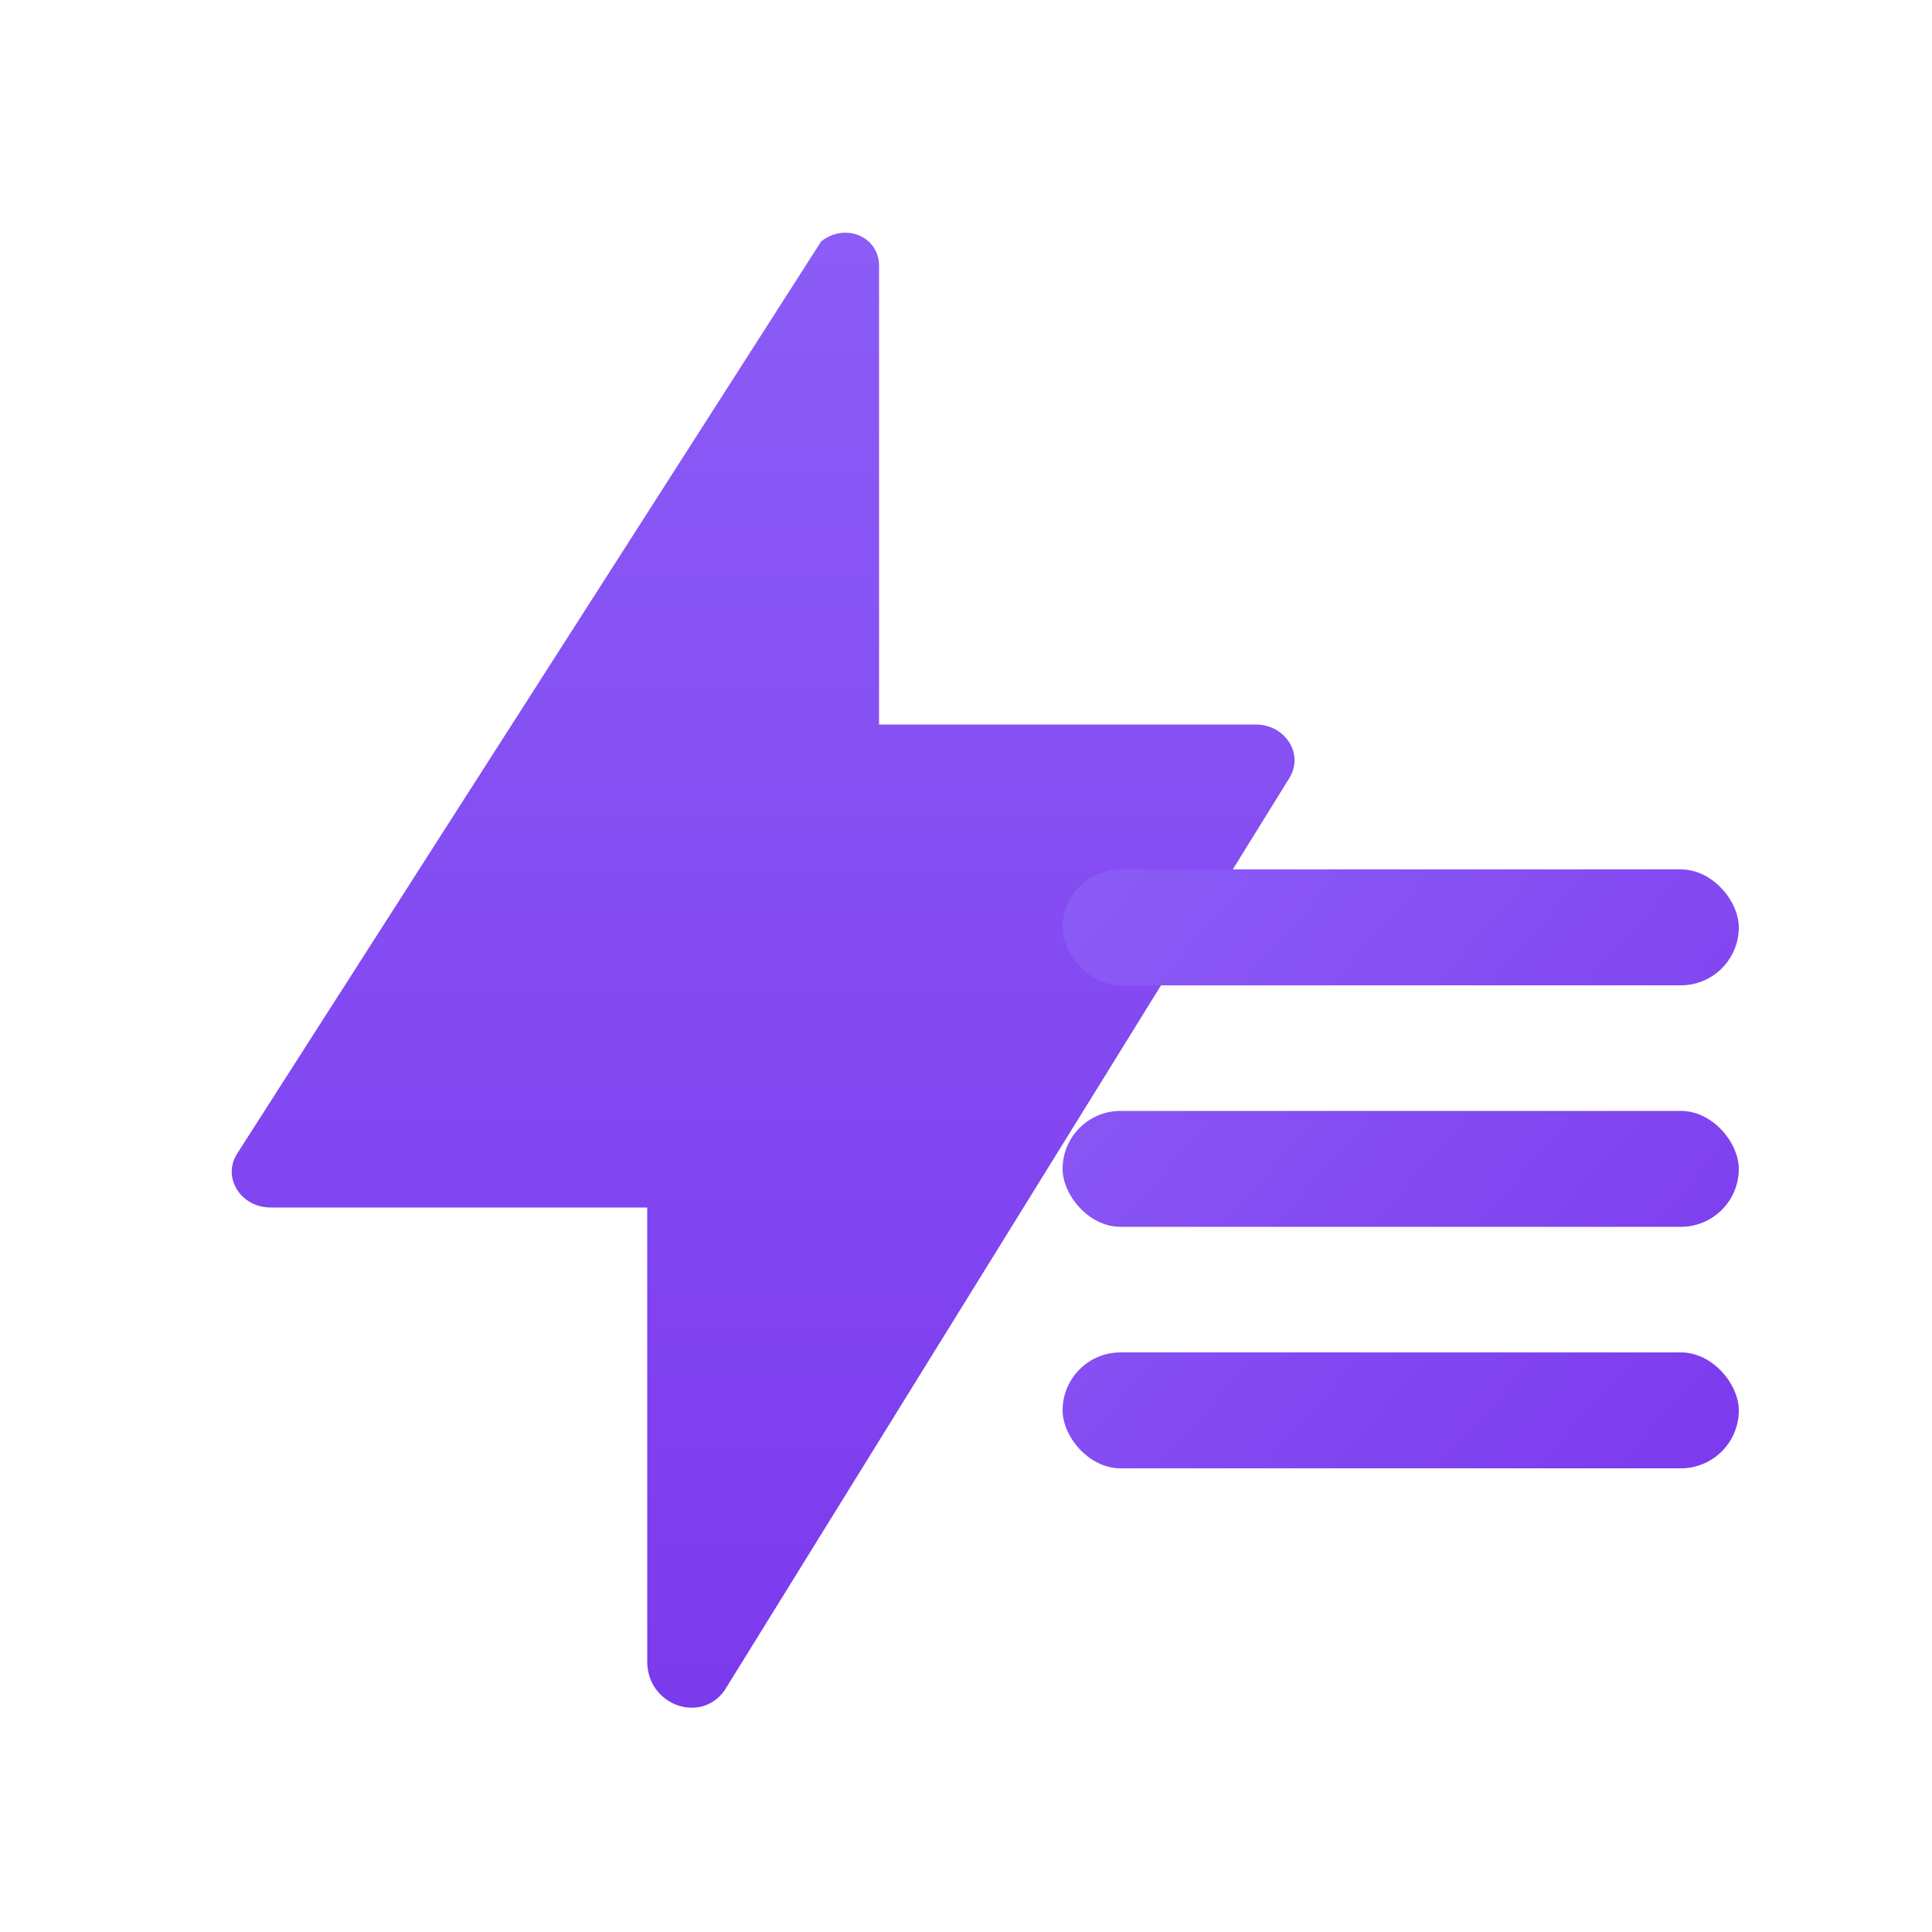
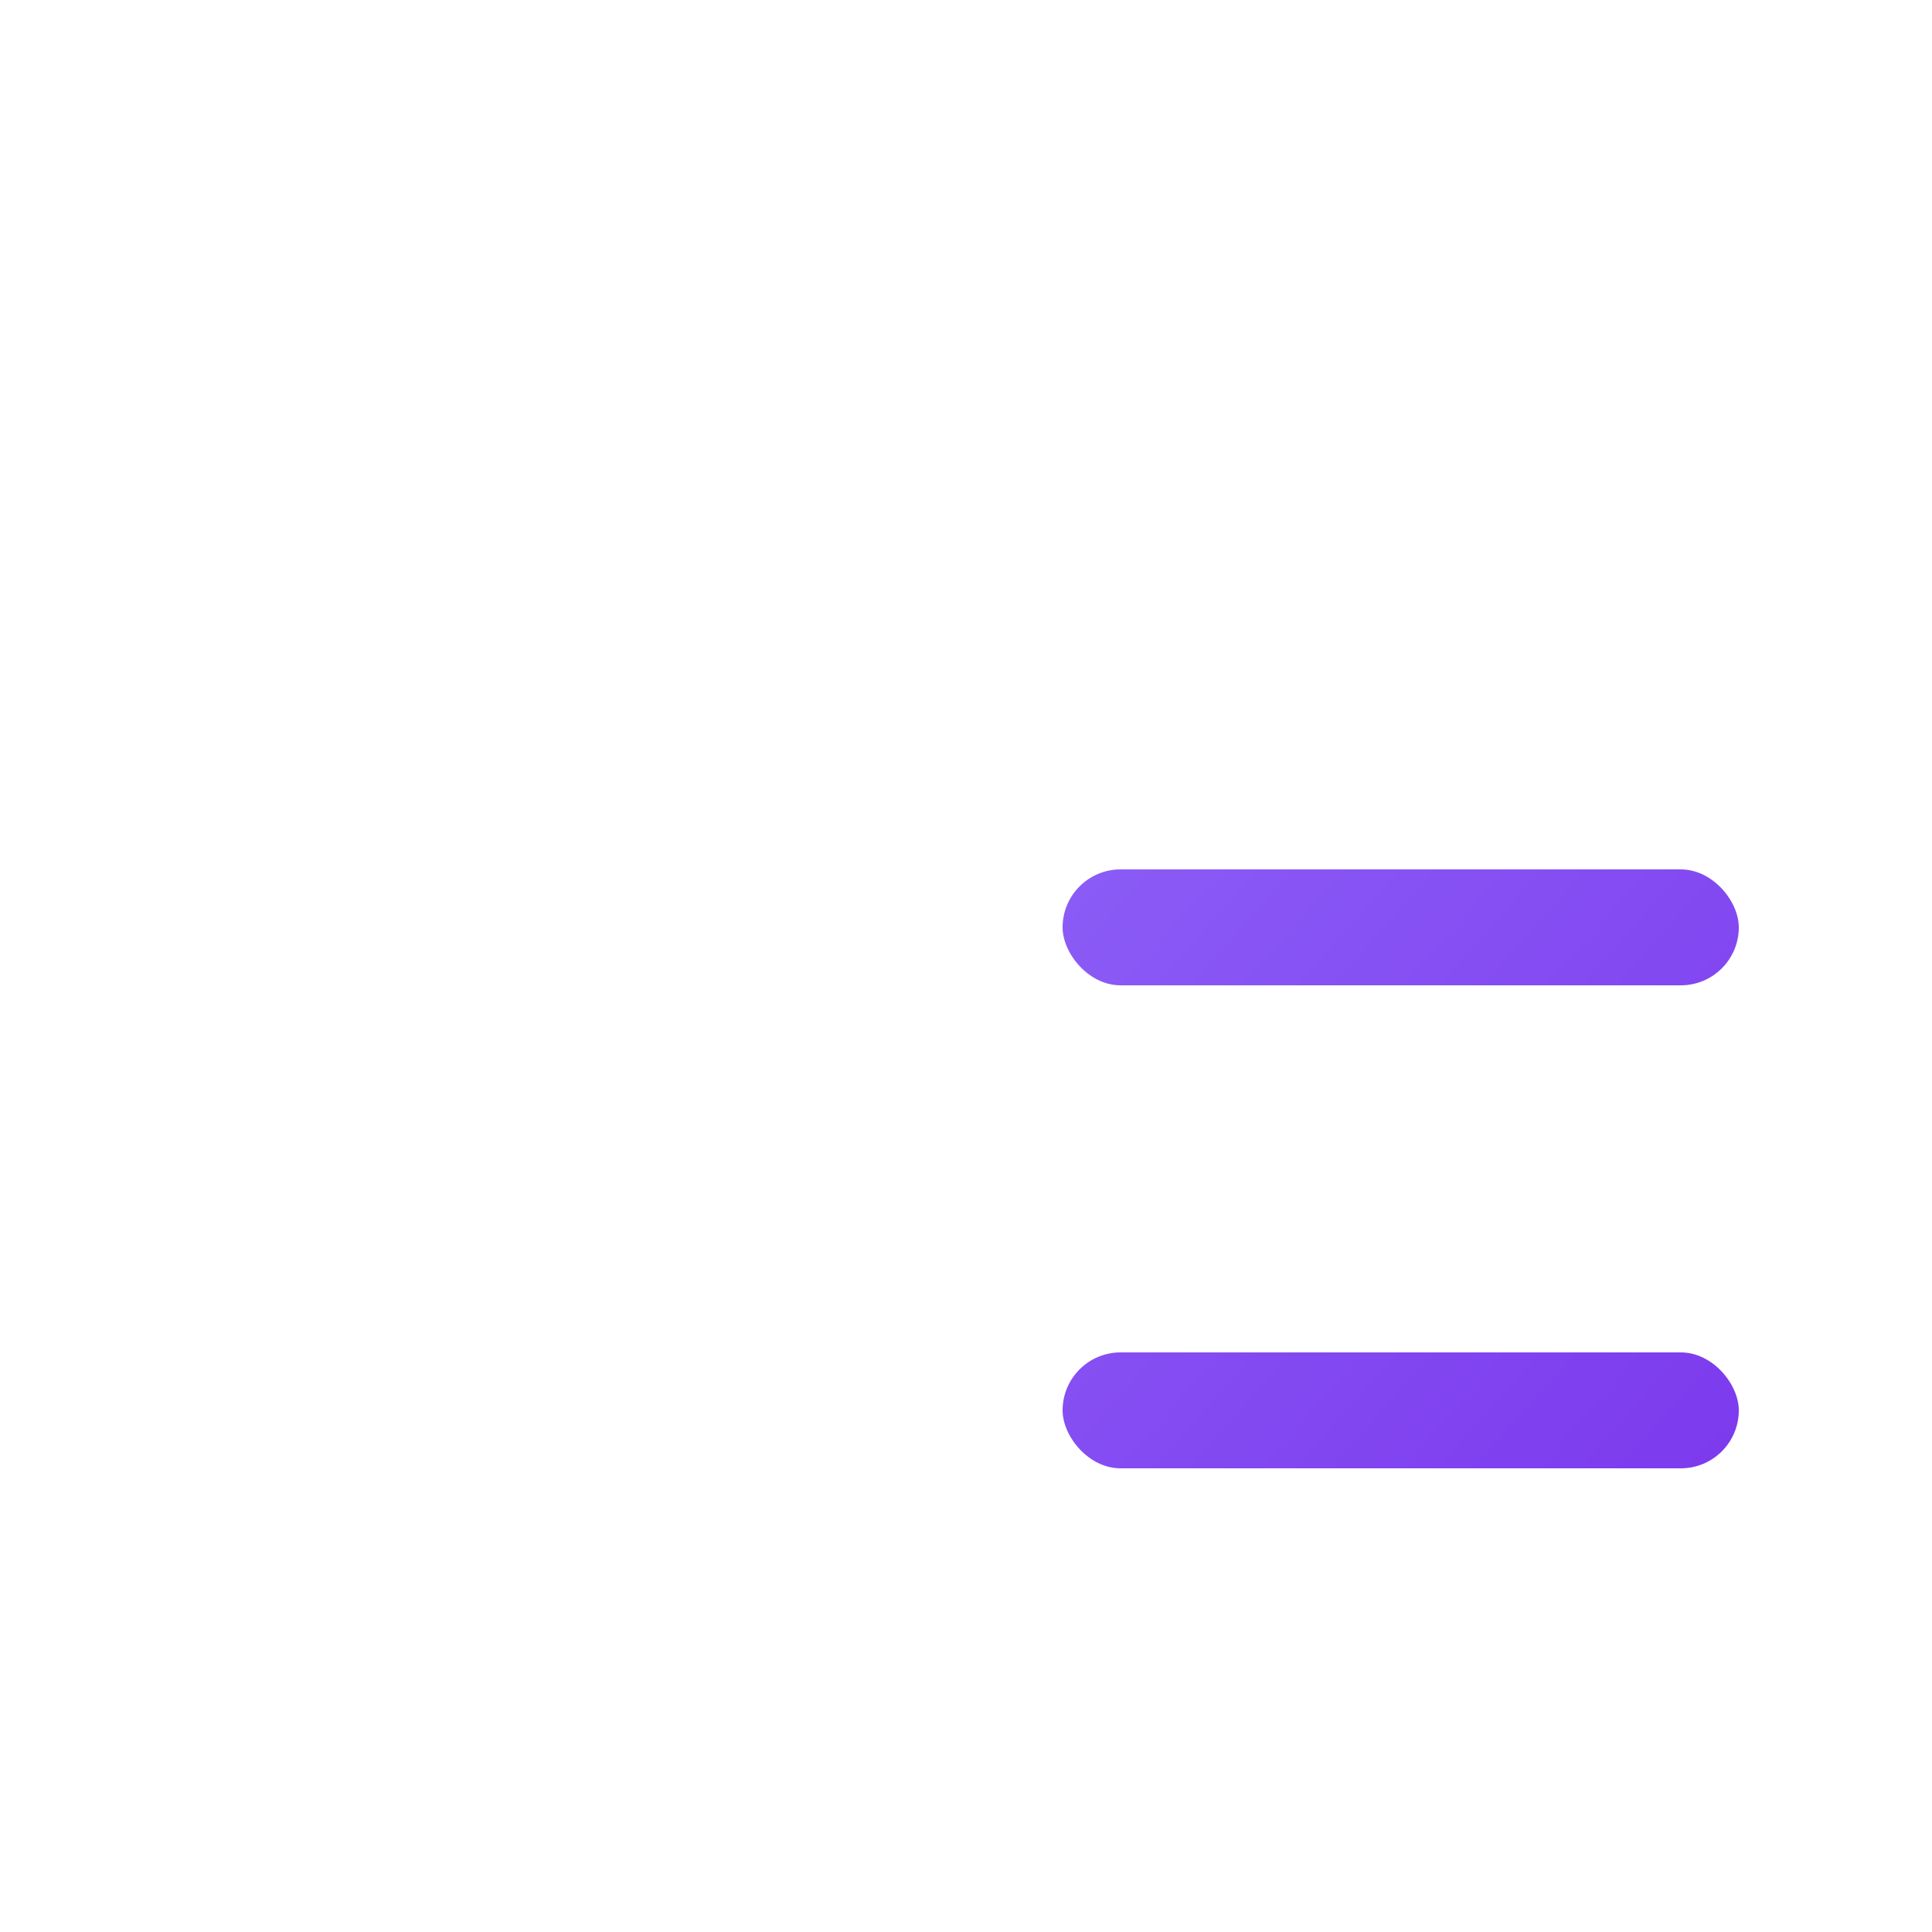
<svg xmlns="http://www.w3.org/2000/svg" viewBox="0 0 100 100" fill="none">
-   <path d="M42.5 12.5C43.75 11.5 45.5 12.25 45.5 13.75L45.5 37.5L65 37.5C66.5 37.5 67.5 39 66.75 40.25L37.5 87.5C36.25 89.25 33.5 88.25 33.5 86L33.5 62.5L14 62.5C12.5 62.5 11.5 61 12.25 59.75L42.5 12.5Z" fill="url(#gradient1)" />
  <rect x="55" y="45" width="35" height="6" rx="3" fill="url(#gradient2)" />
-   <rect x="55" y="57.5" width="35" height="6" rx="3" fill="url(#gradient2)" />
  <rect x="55" y="70" width="35" height="6" rx="3" fill="url(#gradient2)" />
  <defs>
    <linearGradient id="gradient1" x1="40" y1="12.5" x2="40" y2="87.5" gradientUnits="userSpaceOnUse">
      <stop stop-color="#8b5cf6" />
      <stop offset="1" stop-color="#7c3aed" />
    </linearGradient>
    <linearGradient id="gradient2" x1="55" y1="45" x2="90" y2="76" gradientUnits="userSpaceOnUse">
      <stop stop-color="#8b5cf6" />
      <stop offset="1" stop-color="#7c3aed" />
    </linearGradient>
  </defs>
</svg>